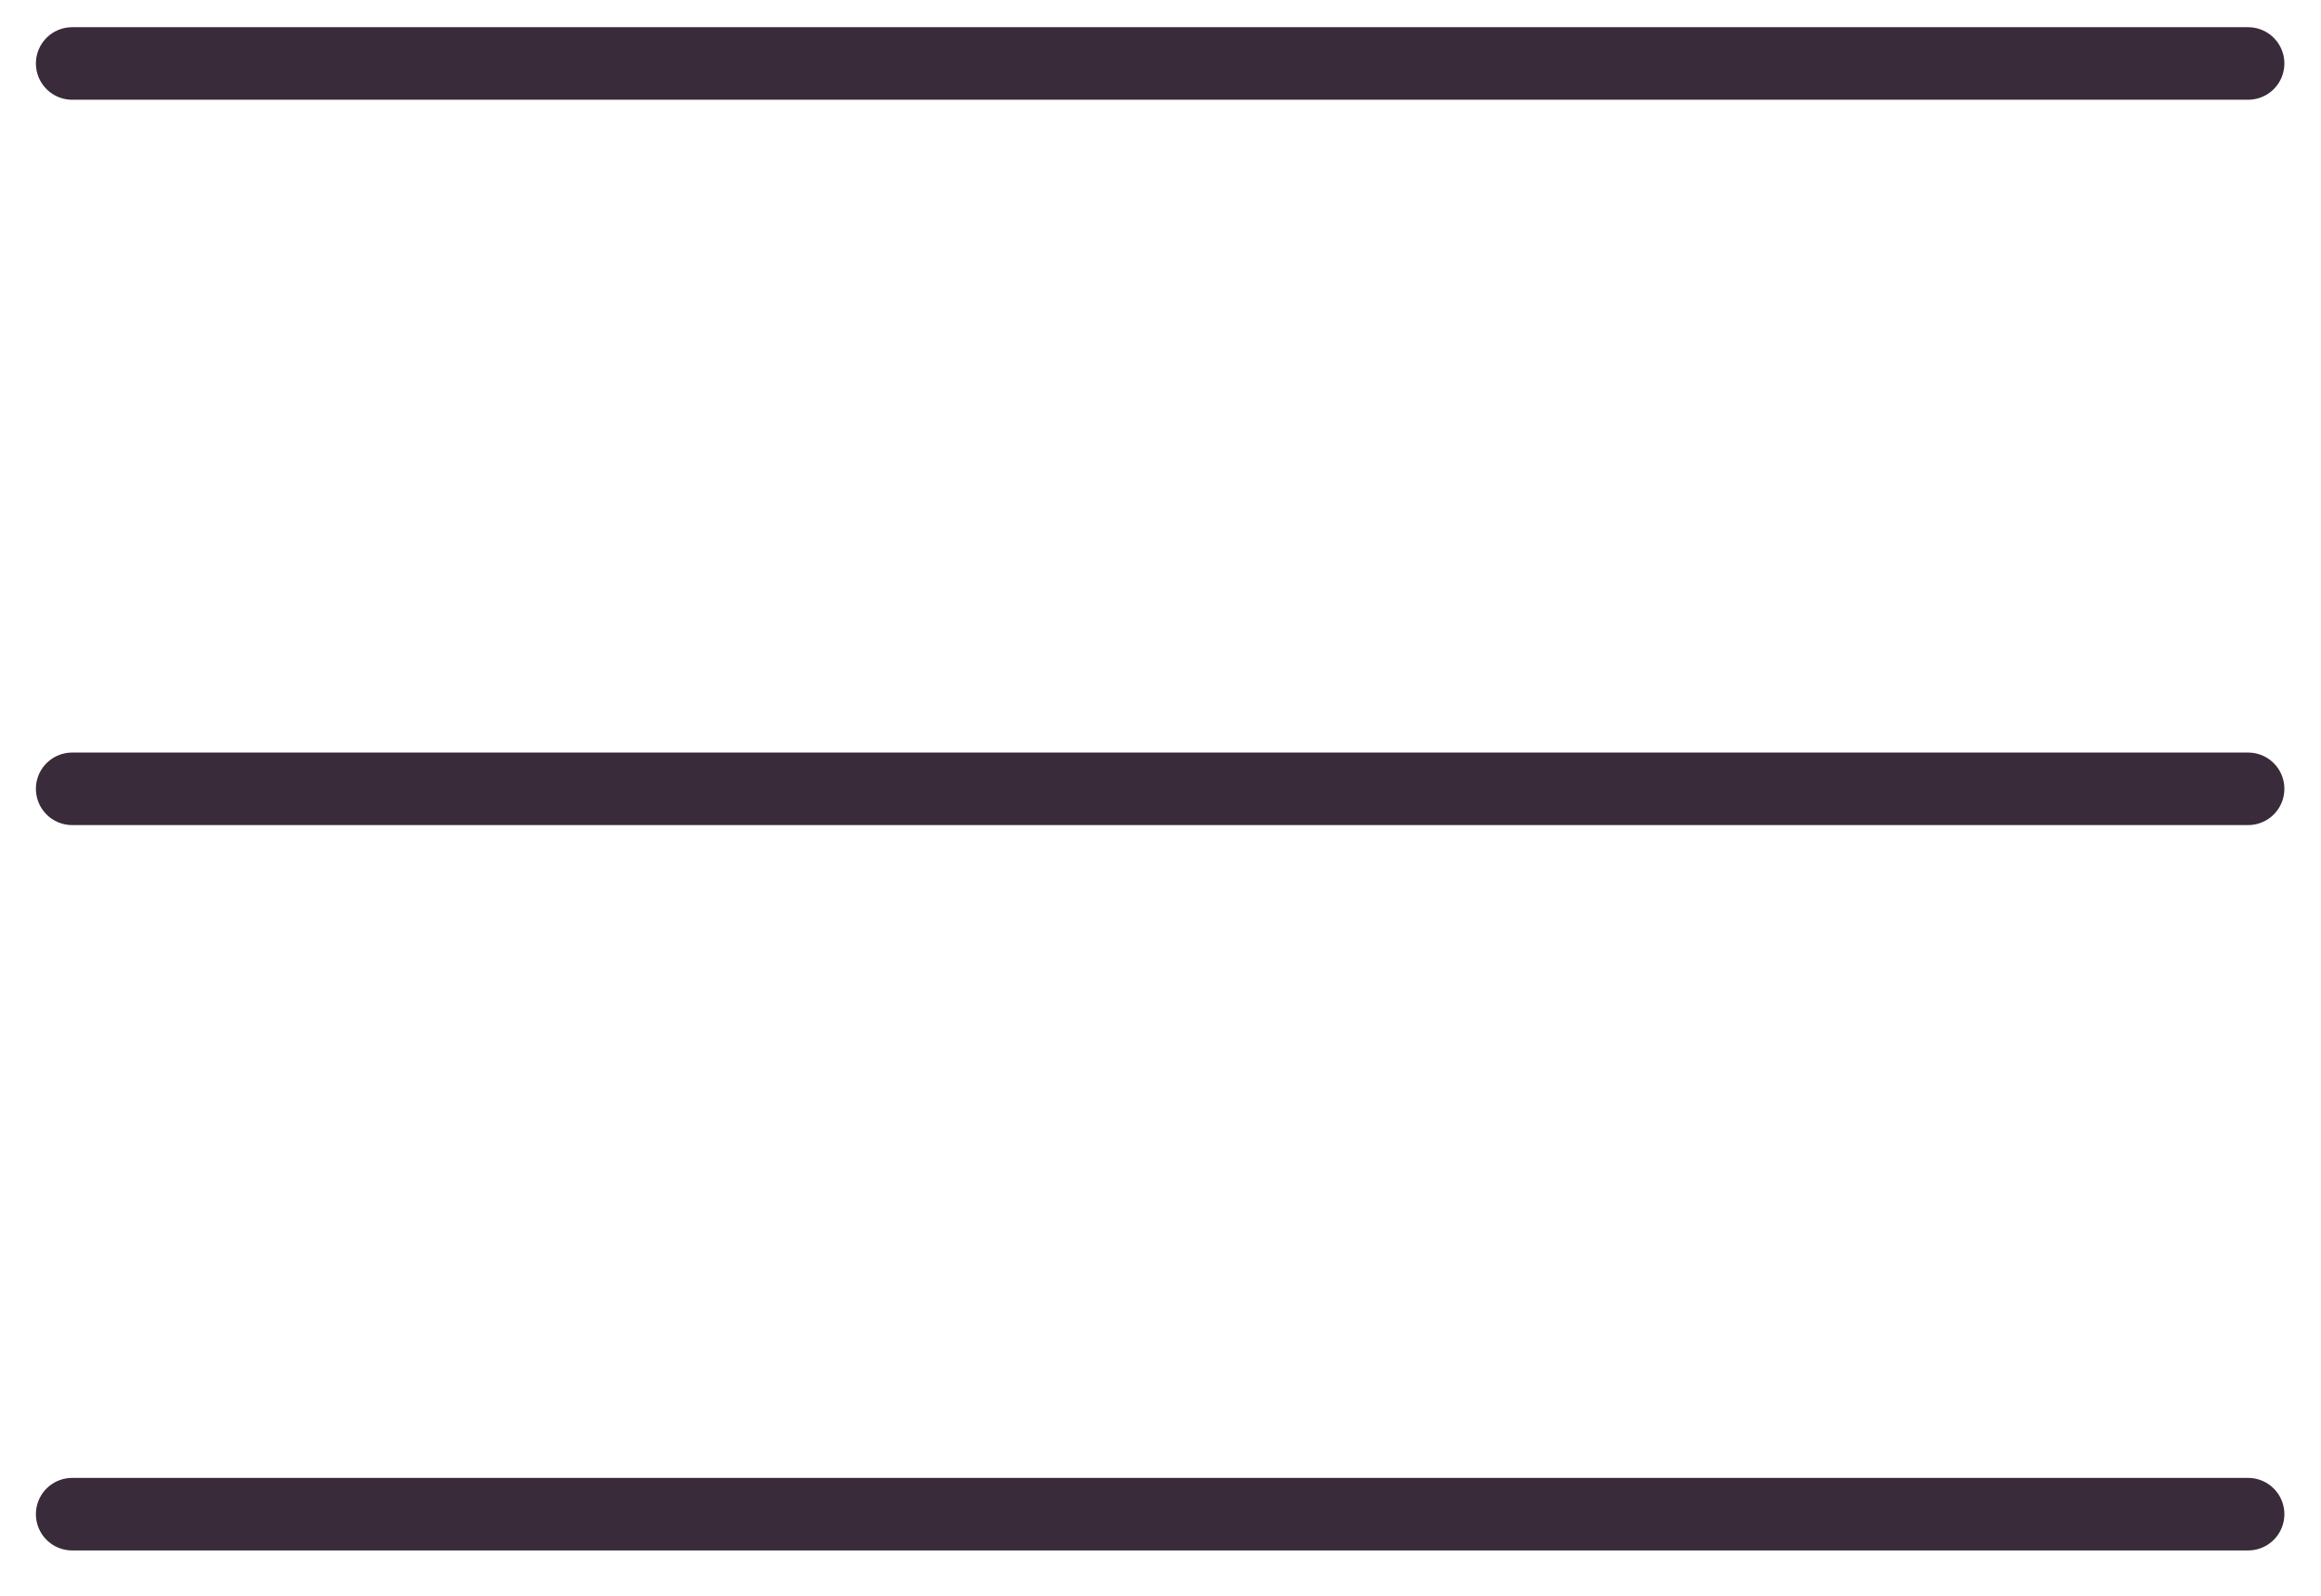
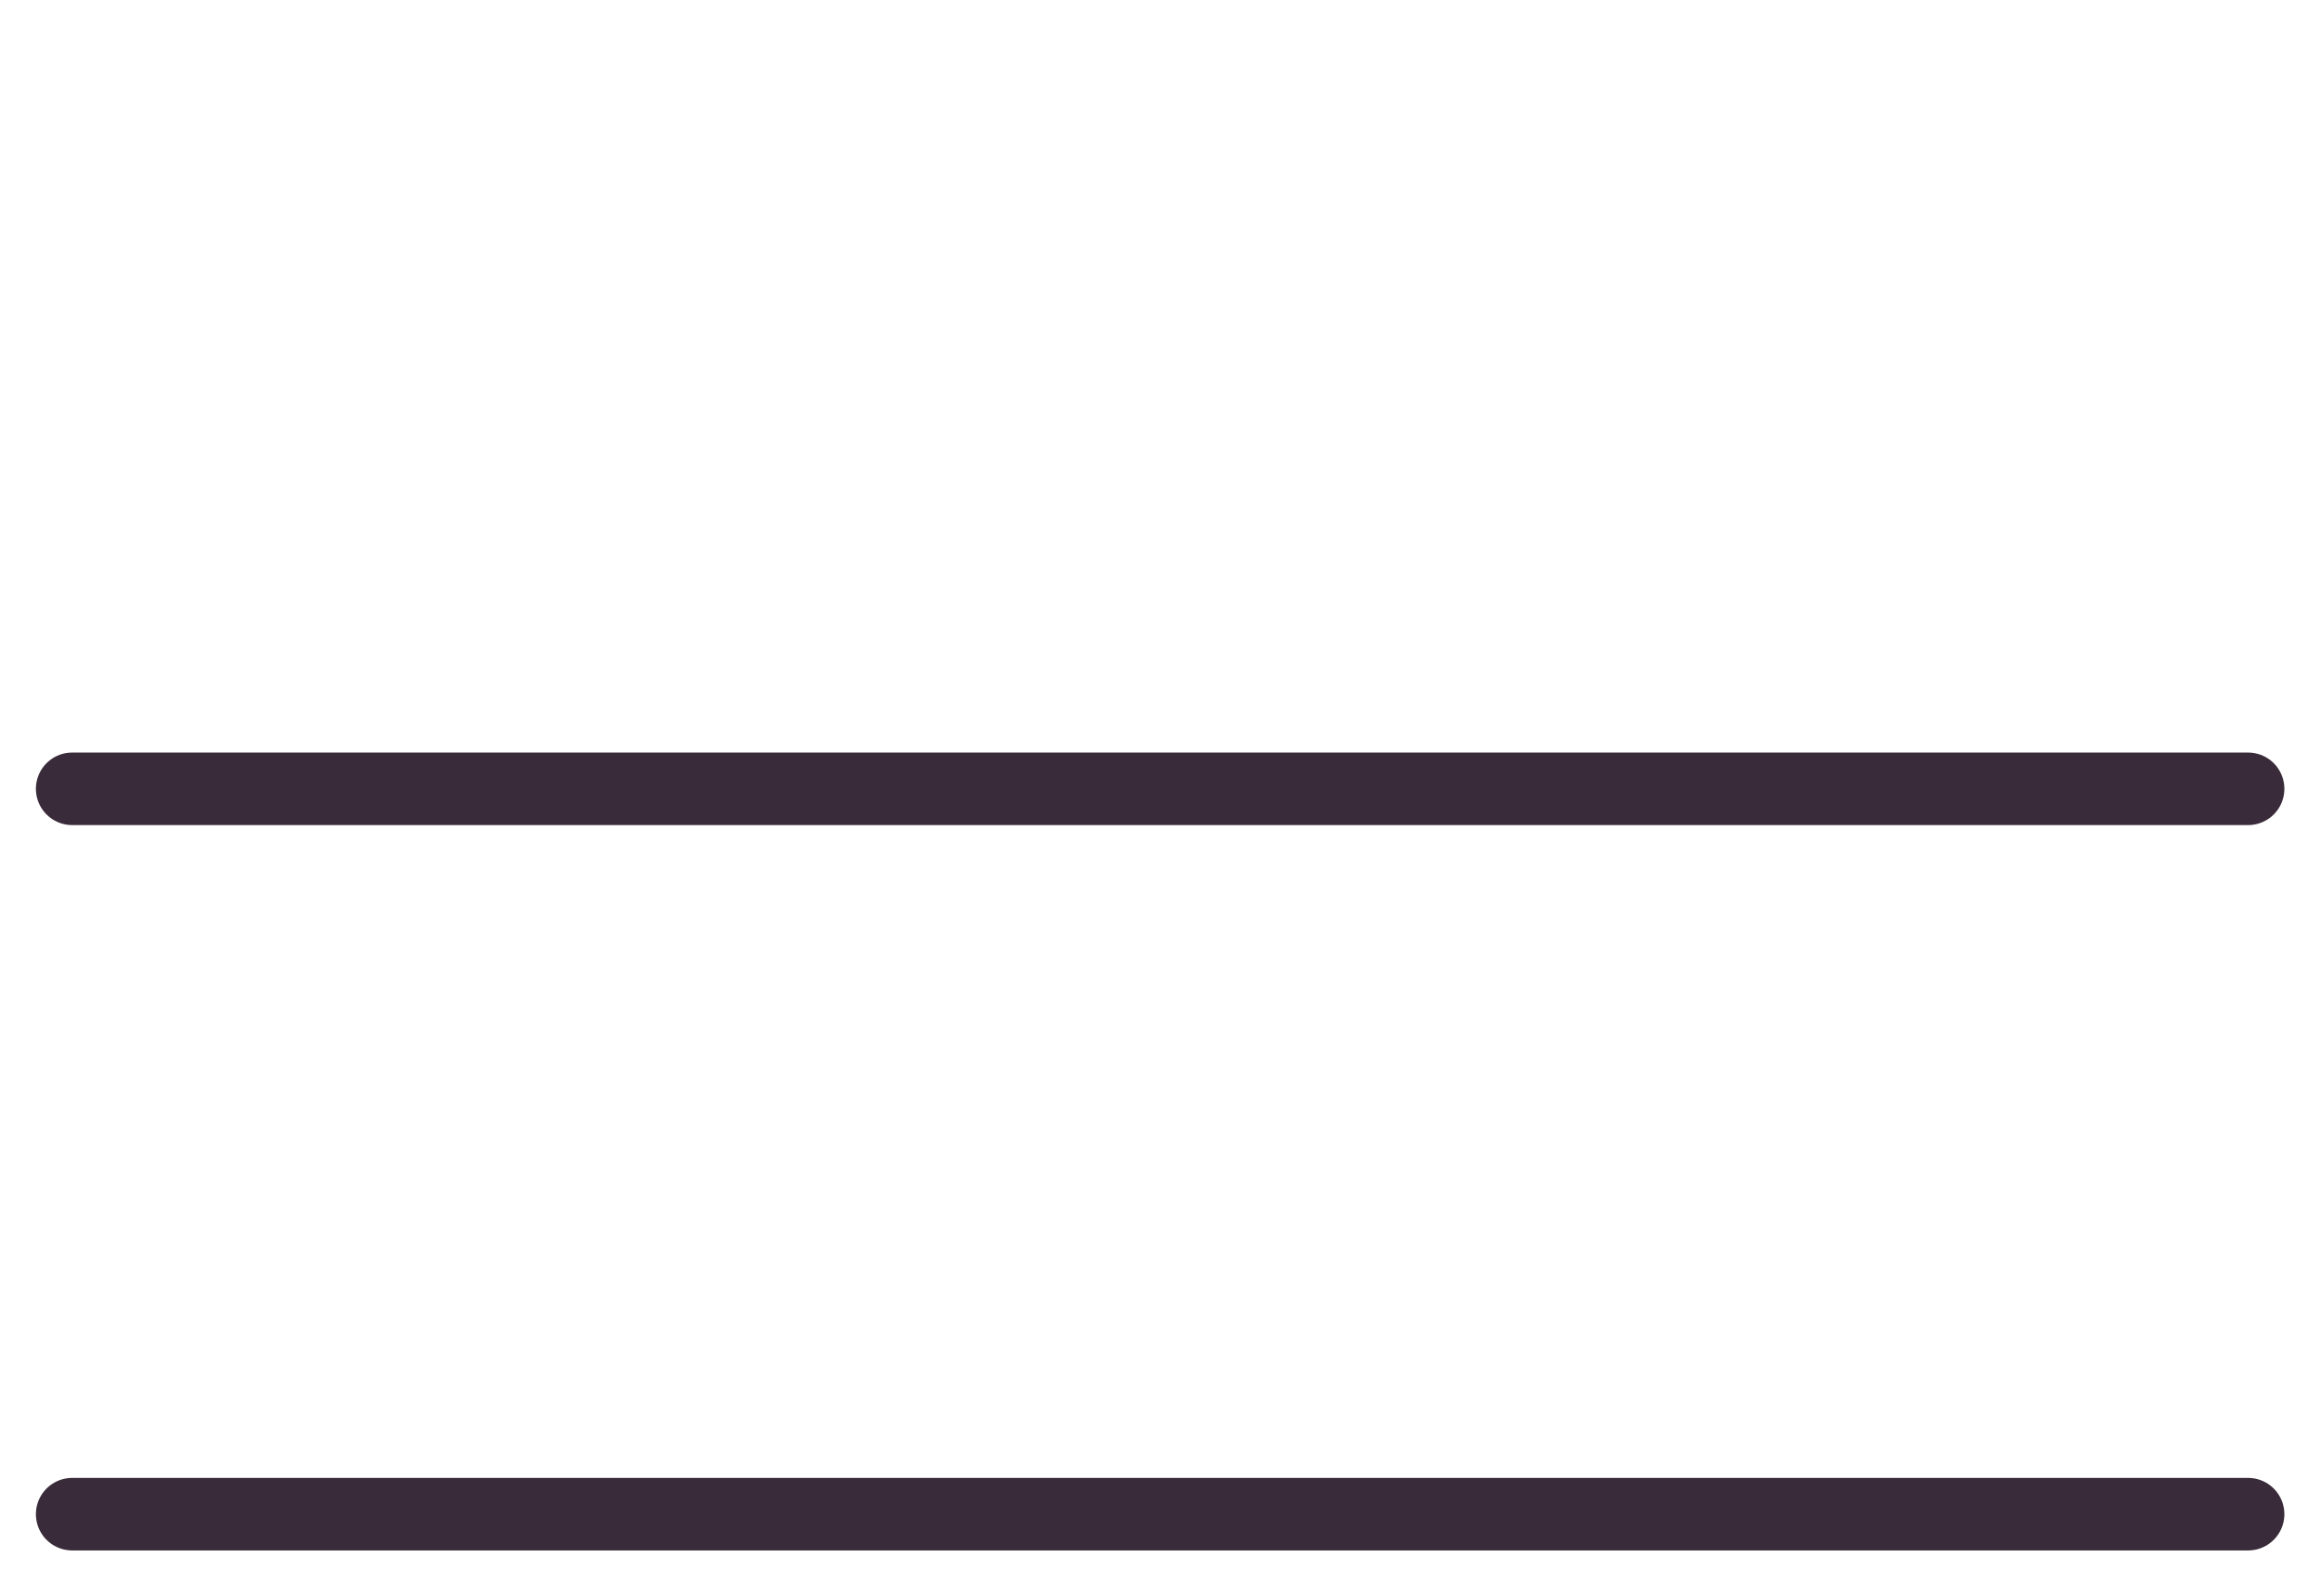
<svg xmlns="http://www.w3.org/2000/svg" width="32" height="22" viewBox="0 0 32 22" fill="none">
-   <path d="M0.995 0.875H30.995" stroke="#392B39" stroke-linecap="round" />
  <path d="M0.995 10.875H30.995" stroke="#392B39" stroke-linecap="round" />
  <path d="M0.995 20.875H30.995" stroke="#392B39" stroke-linecap="round" />
</svg>